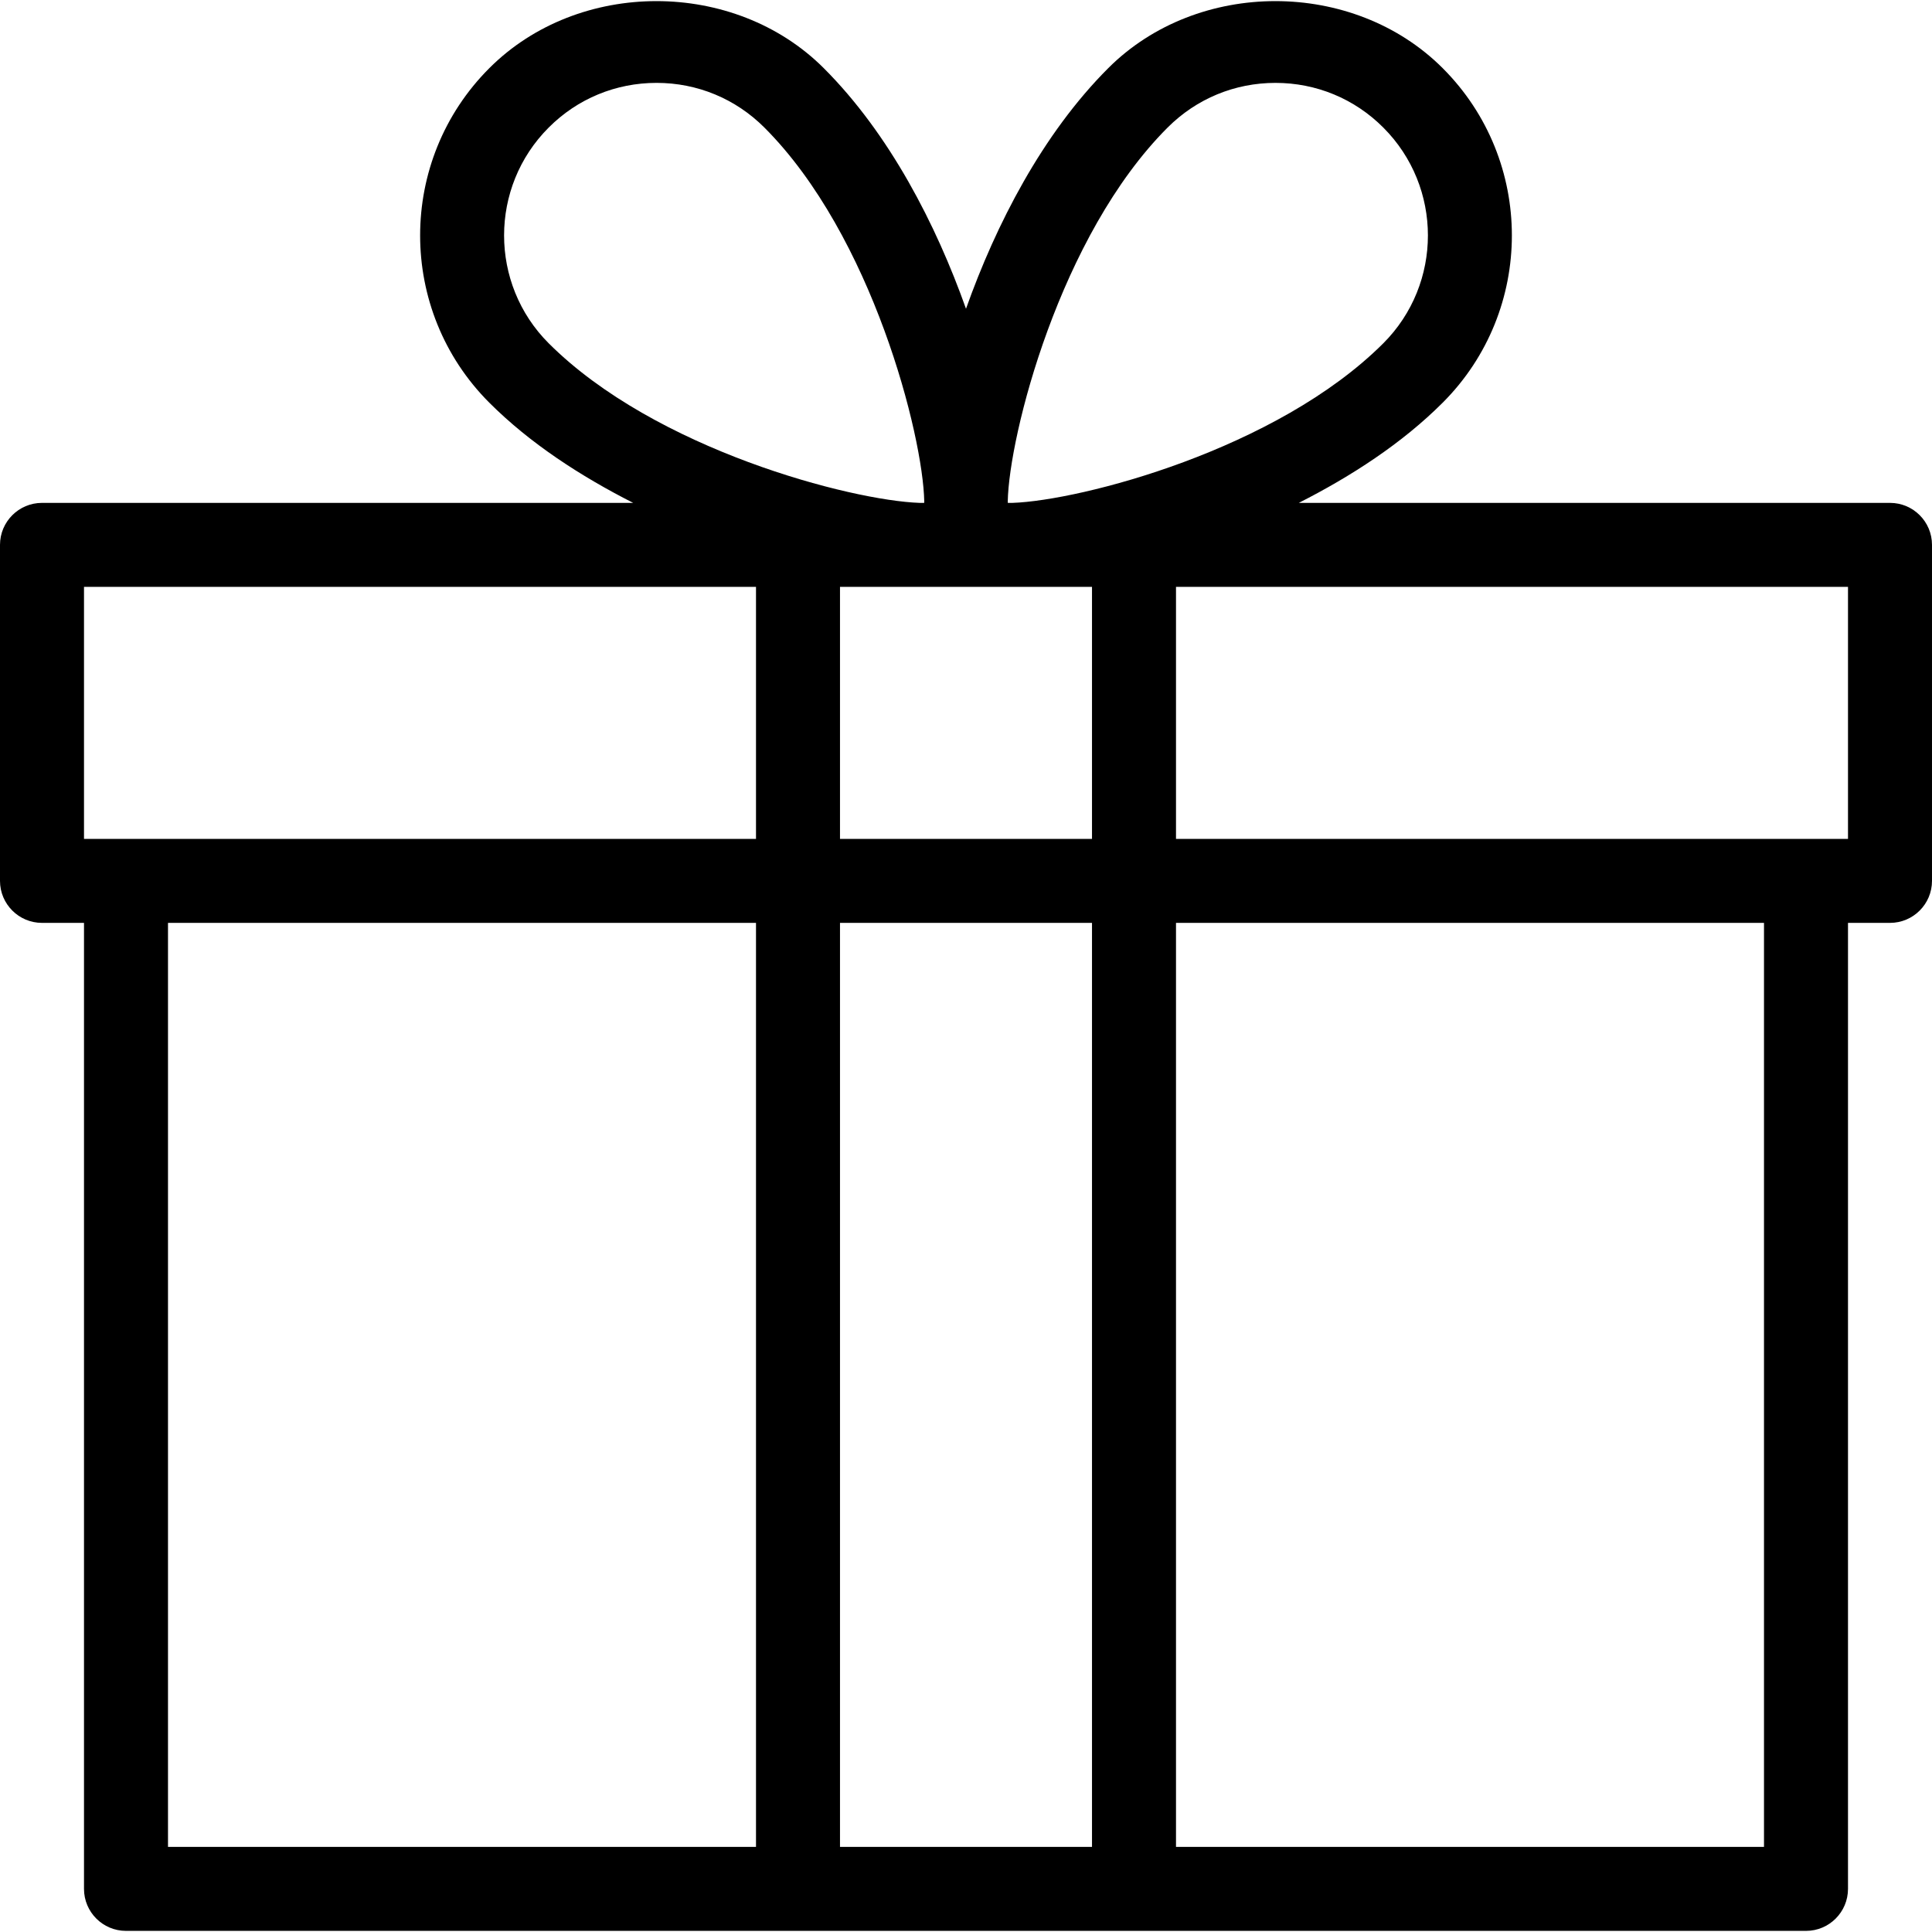
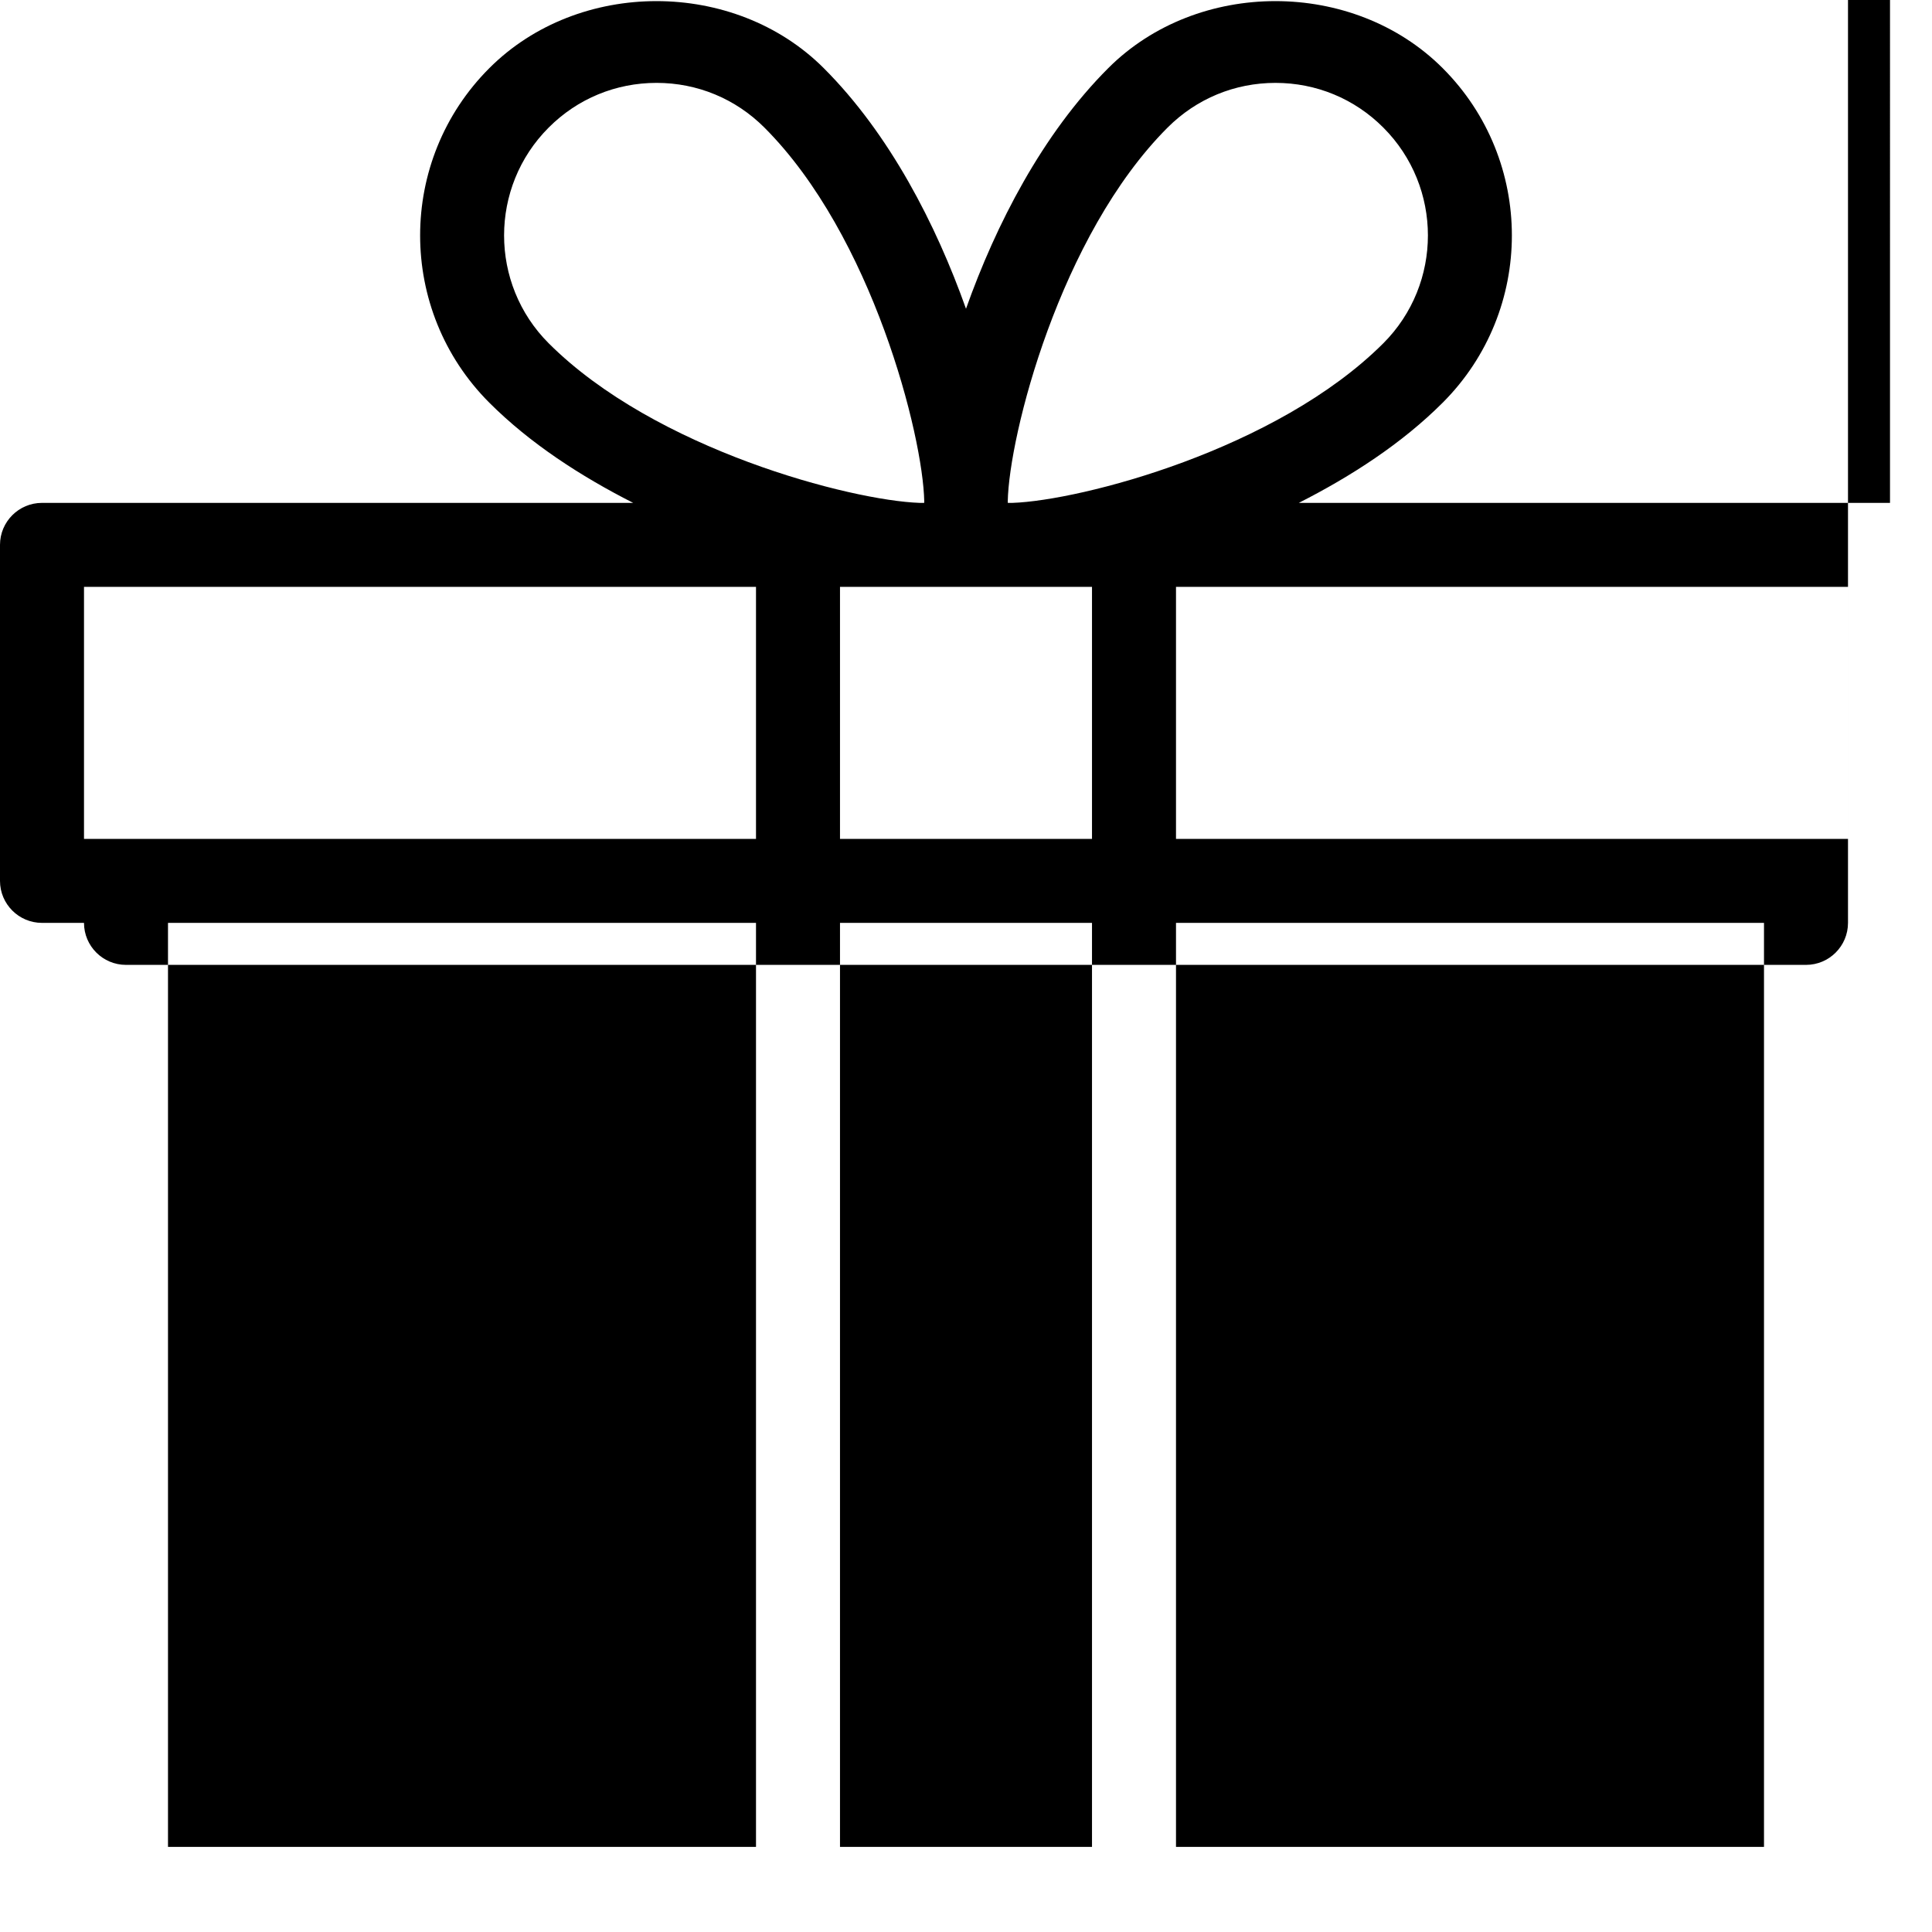
<svg xmlns="http://www.w3.org/2000/svg" viewBox="0 0 512 512" style="enable-background:new 0 0 512 512" xml:space="preserve">
-   <path d="M500.87 133.269H344.198c13.891-7.057 27.314-15.738 38.133-26.557 24.442-24.442 24.442-64.2 0-88.643-23.686-23.686-64.957-23.708-88.643 0-17.453 17.452-29.763 41.45-37.688 63.755-7.925-22.305-20.235-46.303-37.688-63.755-23.708-23.708-65.002-23.686-88.643 0-24.442 24.442-24.442 64.2 0 88.643 10.819 10.819 24.242 19.5 38.133 26.557H11.13c-6.144 0-11.13 4.986-11.13 11.13v89.043c0 6.144 4.986 11.13 11.13 11.13h11.13v256c0 6.144 4.986 11.13 11.13 11.13h445.217c6.144 0 11.13-4.986 11.13-11.13v-256h11.13c6.144 0 11.13-4.986 11.13-11.13v-89.043c.003-6.144-4.983-11.13-11.127-11.13zM200.348 489.443H44.522v-244.87h155.826v244.87zm0-267.131H22.261V155.53h178.087v66.782zm-54.94-131.339c-15.761-15.761-15.761-41.405 0-57.166 7.635-7.658 17.786-11.843 28.583-11.843s20.925 4.185 28.583 11.843c28.605 28.605 42.051 81.697 42.362 99.105 0 .111-.022.267-.022.356h-1.224c-18.098-.622-70.033-14.068-98.282-42.295zm143.983 398.47h-66.783v-244.87h66.783v244.87zm0-267.131h-66.783V155.53H289.391v66.782zm-21.081-89.043h-1.224c0-.089-.022-.245-.022-.356.312-17.408 13.757-70.5 42.362-99.105 7.658-7.658 17.786-11.843 28.583-11.843s20.948 4.185 28.583 11.843c15.761 15.761 15.761 41.405 0 57.166-28.249 28.226-80.184 41.672-98.282 42.295zm199.168 356.174H311.652v-244.87h155.826v244.87zm22.261-267.131H311.652V155.53h178.087v66.782z" />
+   <path d="M500.87 133.269H344.198c13.891-7.057 27.314-15.738 38.133-26.557 24.442-24.442 24.442-64.2 0-88.643-23.686-23.686-64.957-23.708-88.643 0-17.453 17.452-29.763 41.45-37.688 63.755-7.925-22.305-20.235-46.303-37.688-63.755-23.708-23.708-65.002-23.686-88.643 0-24.442 24.442-24.442 64.2 0 88.643 10.819 10.819 24.242 19.5 38.133 26.557H11.13c-6.144 0-11.13 4.986-11.13 11.13v89.043c0 6.144 4.986 11.13 11.13 11.13h11.13c0 6.144 4.986 11.13 11.13 11.13h445.217c6.144 0 11.13-4.986 11.13-11.13v-256h11.13c6.144 0 11.13-4.986 11.13-11.13v-89.043c.003-6.144-4.983-11.13-11.127-11.13zM200.348 489.443H44.522v-244.87h155.826v244.87zm0-267.131H22.261V155.53h178.087v66.782zm-54.94-131.339c-15.761-15.761-15.761-41.405 0-57.166 7.635-7.658 17.786-11.843 28.583-11.843s20.925 4.185 28.583 11.843c28.605 28.605 42.051 81.697 42.362 99.105 0 .111-.022.267-.022.356h-1.224c-18.098-.622-70.033-14.068-98.282-42.295zm143.983 398.47h-66.783v-244.87h66.783v244.87zm0-267.131h-66.783V155.53H289.391v66.782zm-21.081-89.043h-1.224c0-.089-.022-.245-.022-.356.312-17.408 13.757-70.5 42.362-99.105 7.658-7.658 17.786-11.843 28.583-11.843s20.948 4.185 28.583 11.843c15.761 15.761 15.761 41.405 0 57.166-28.249 28.226-80.184 41.672-98.282 42.295zm199.168 356.174H311.652v-244.87h155.826v244.87zm22.261-267.131H311.652V155.53h178.087v66.782z" />
</svg>